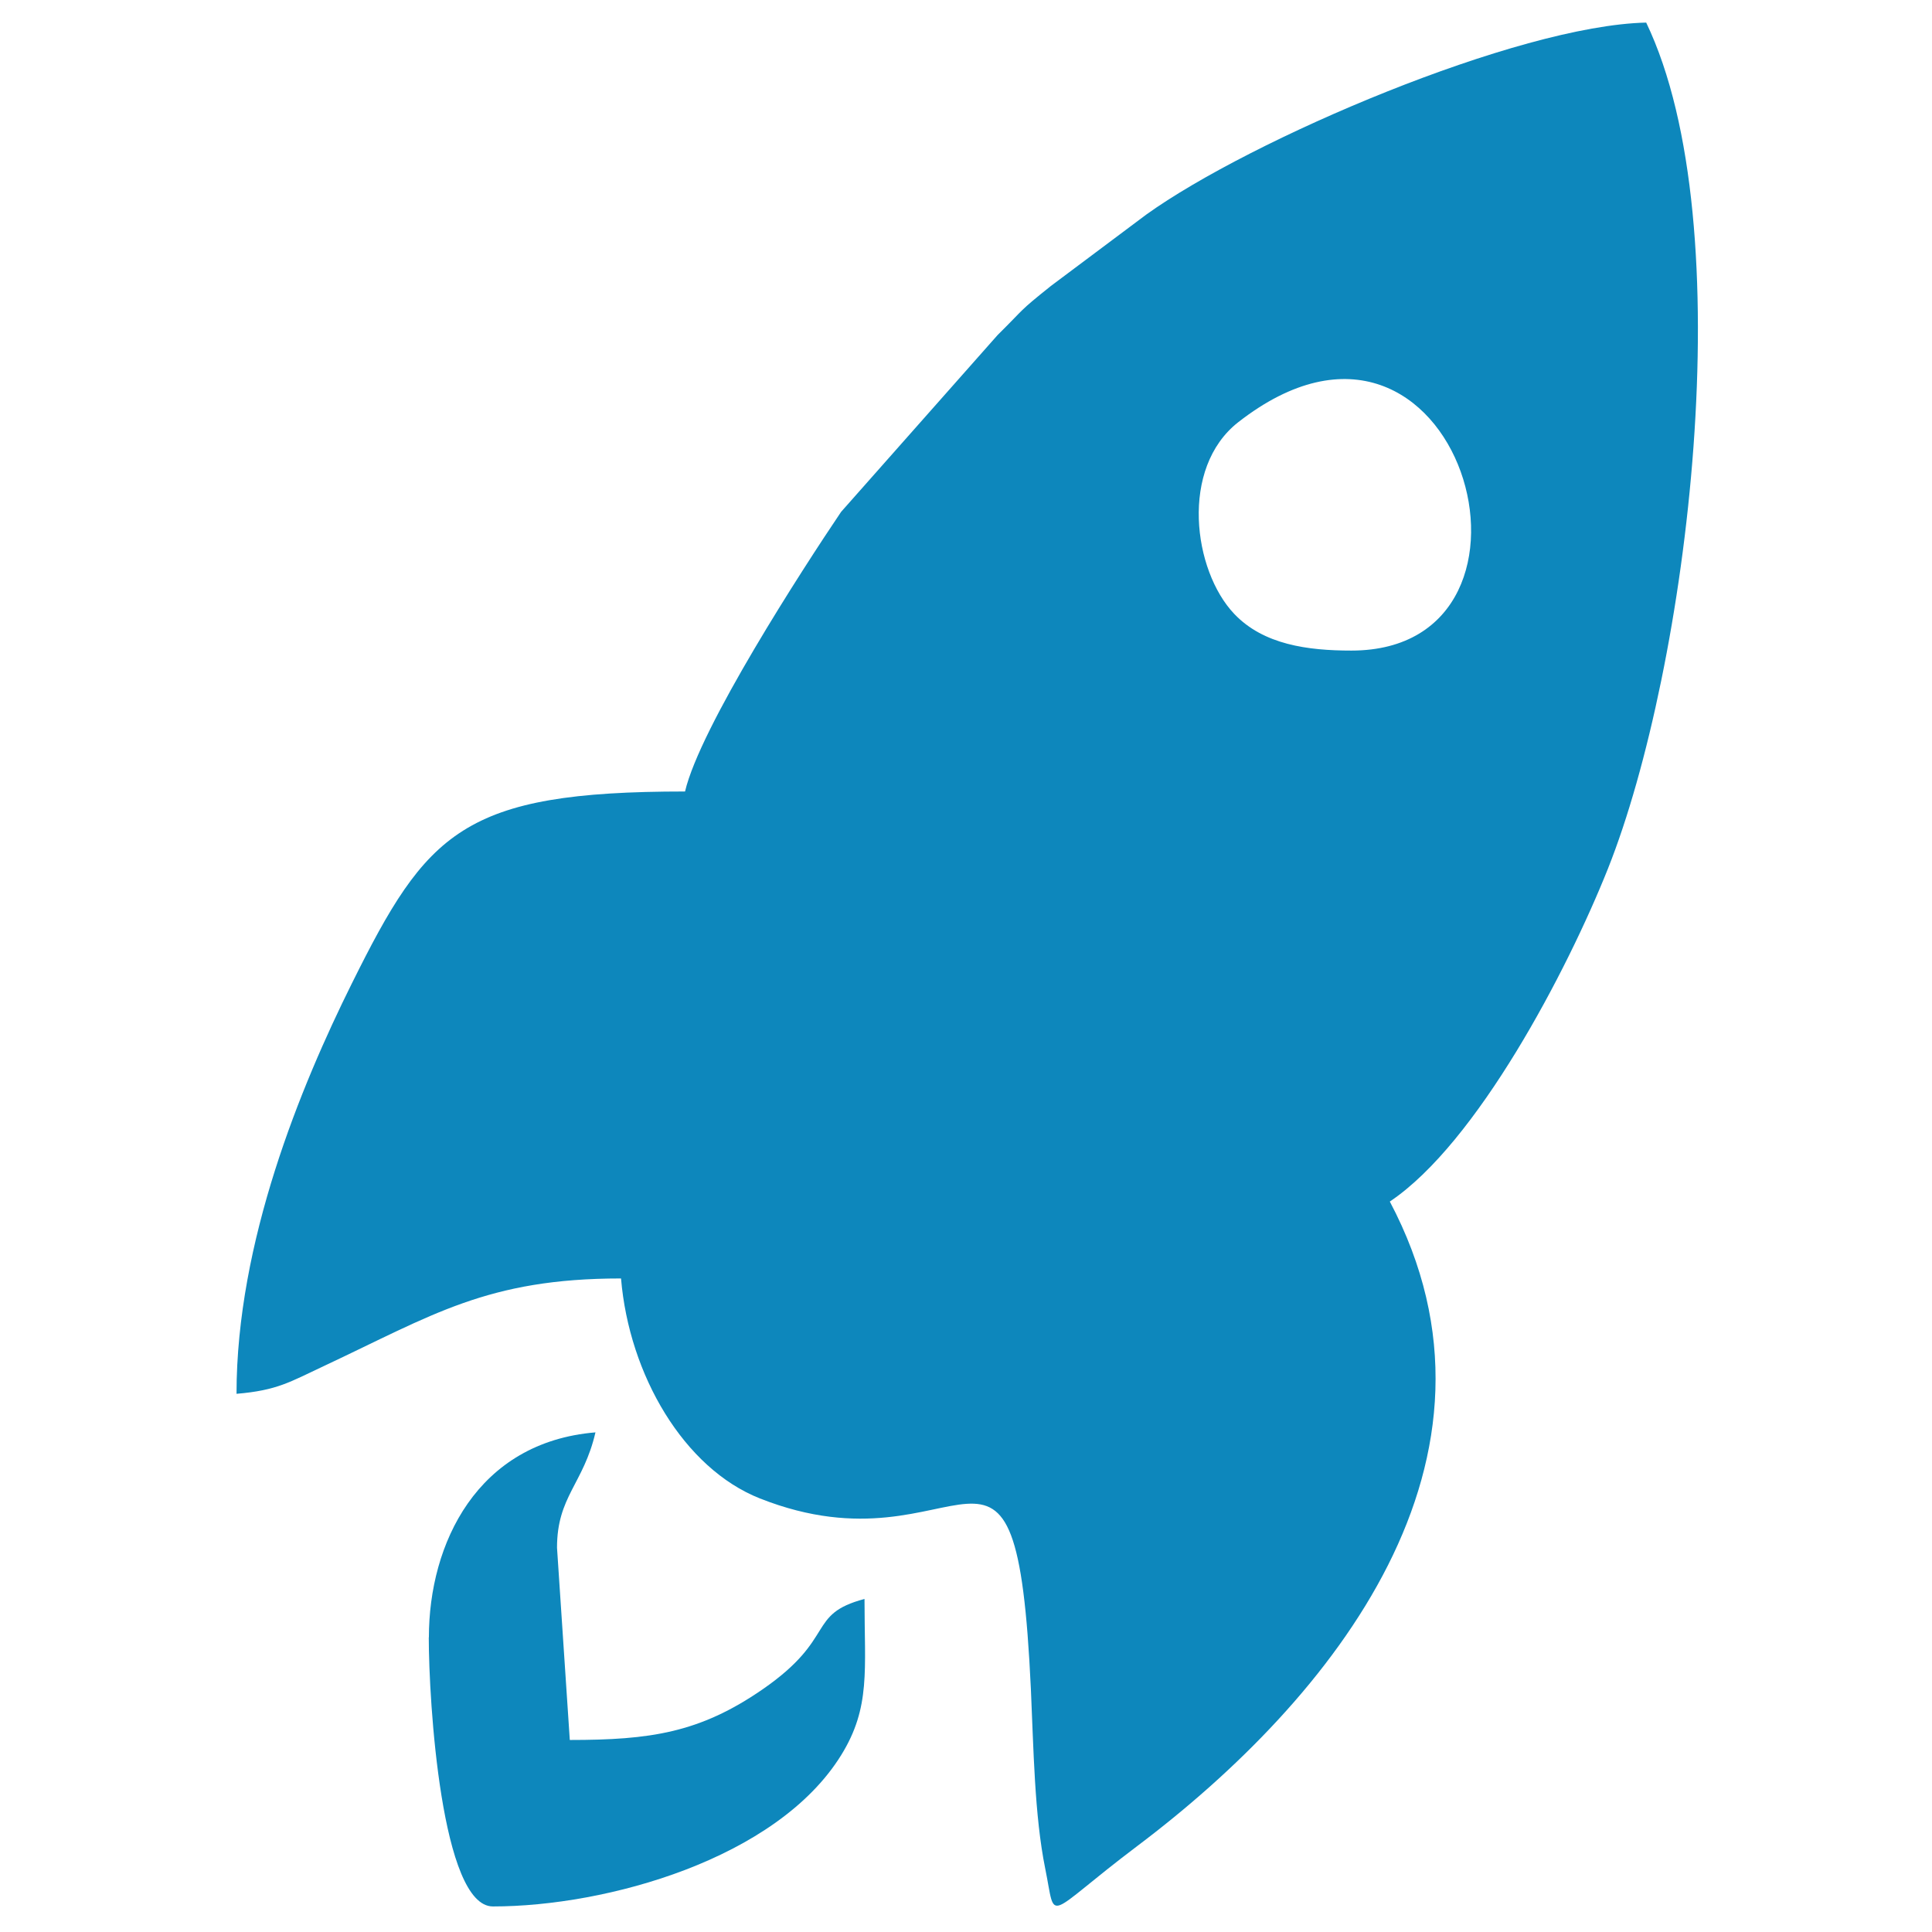
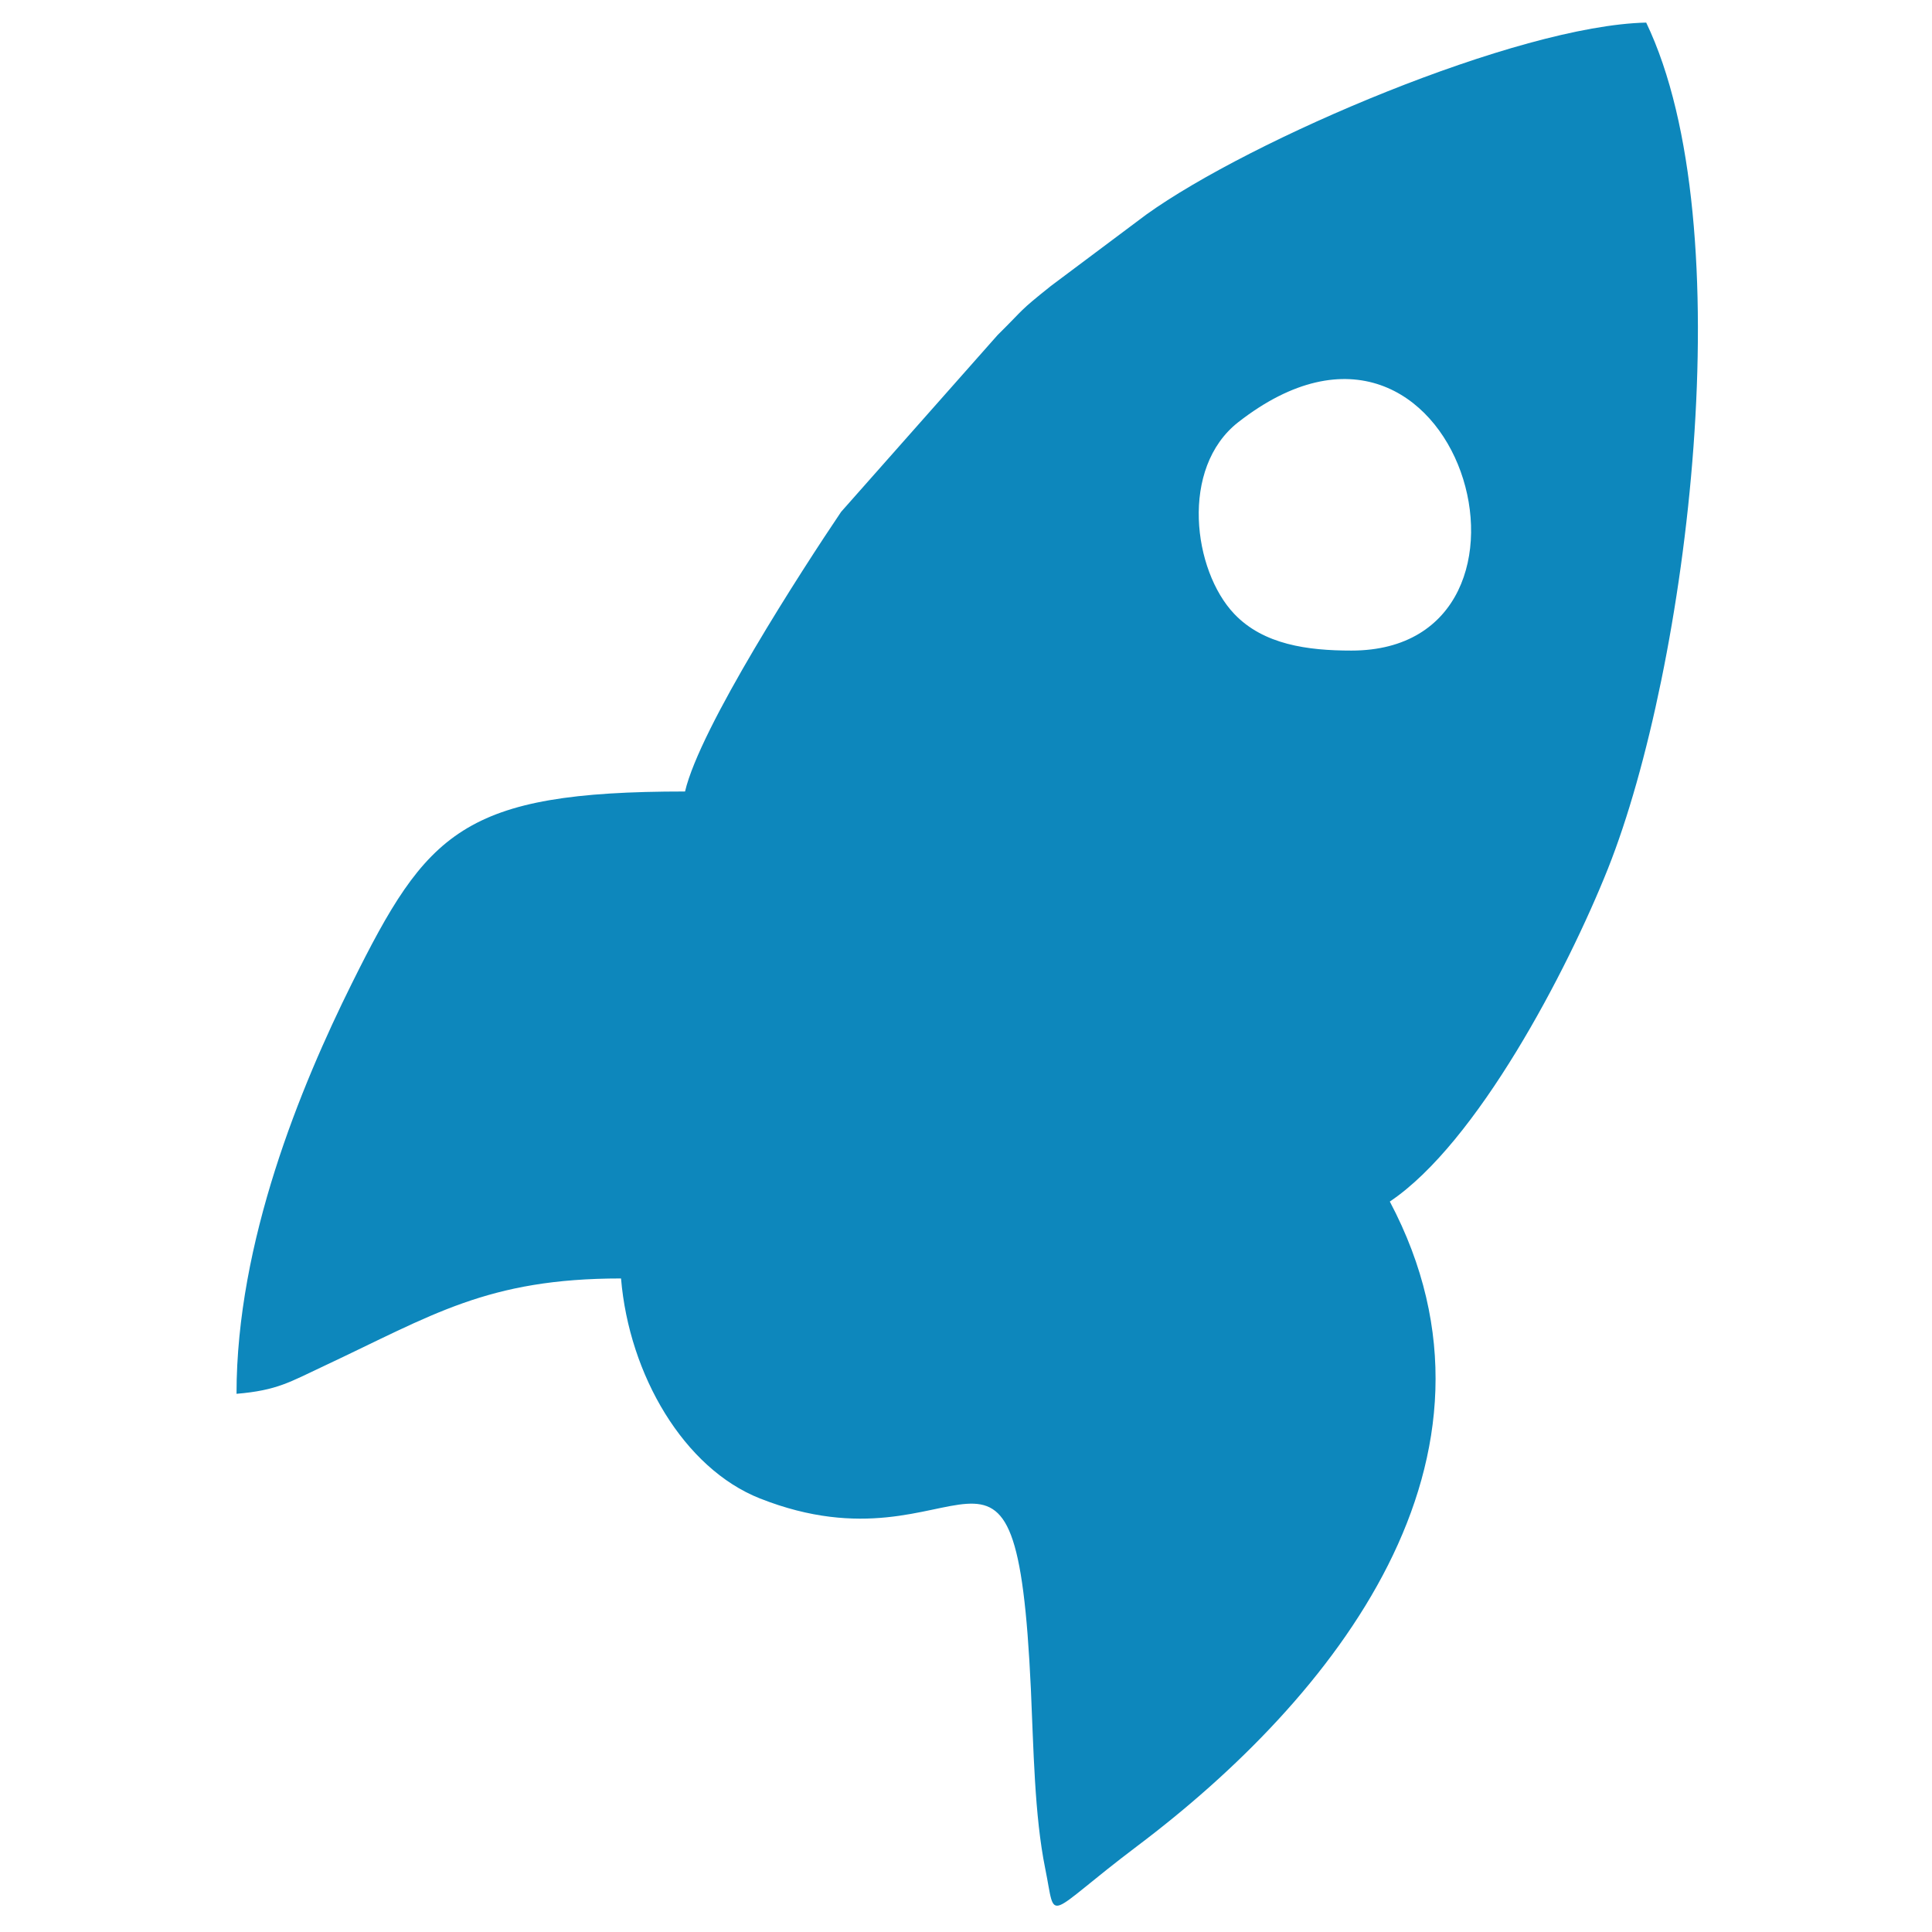
<svg xmlns="http://www.w3.org/2000/svg" xml:space="preserve" width="169.333mm" height="169.333mm" version="1.1" style="shape-rendering:geometricPrecision; text-rendering:geometricPrecision; image-rendering:optimizeQuality; fill-rule:evenodd; clip-rule:evenodd" viewBox="0 0 16933 16933">
  <defs>
    <style type="text/css">
   
    .fil0 {fill:#0D87BC}
   
  </style>
  </defs>
  <g id="Camada_x0020_1">
    <g id="_1897563622544">
      <path class="fil0" d="M11844 5702c-383,0 -770,-52 -1026,-321 -362,-380 -479,-1279 35,-1681 1939,-1512 2929,2002 991,2002zm-5840 1235c-1953,0 -2261,355 -2921,1684 -448,902 -1010,2264 -1010,3595 358,-30 468,-104 767,-244 949,-445 1429,-767 2603,-767 71,847 552,1665 1217,1928 1798,711 2243,-1141 2375,1668 24,522 31,1109 126,1577 100,490 -21,426 806,-198 1715,-1292 3409,-3391 2214,-5649 764,-512 1554,-2020 1912,-2918 698,-1754 1189,-5634 335,-7415 -1130,25 -3469,1027 -4382,1683l-835 625c-294,235 -218,184 -468,431l-1371 1549c-337,499 -1237,1890 -1368,2451z" />
-       <path class="fil0" d="M3758 14350c0,559 110,2359 562,2359 995,0 2489,-415 3053,-1327 259,-419 204,-743 204,-1368 -511,136 -240,341 -893,792 -553,382 -987,444 -1690,444l-112 -1685c0,-450 232,-558 337,-1011 -1037,86 -1460,975 -1460,1797z" />
    </g>
  </g>
</svg>